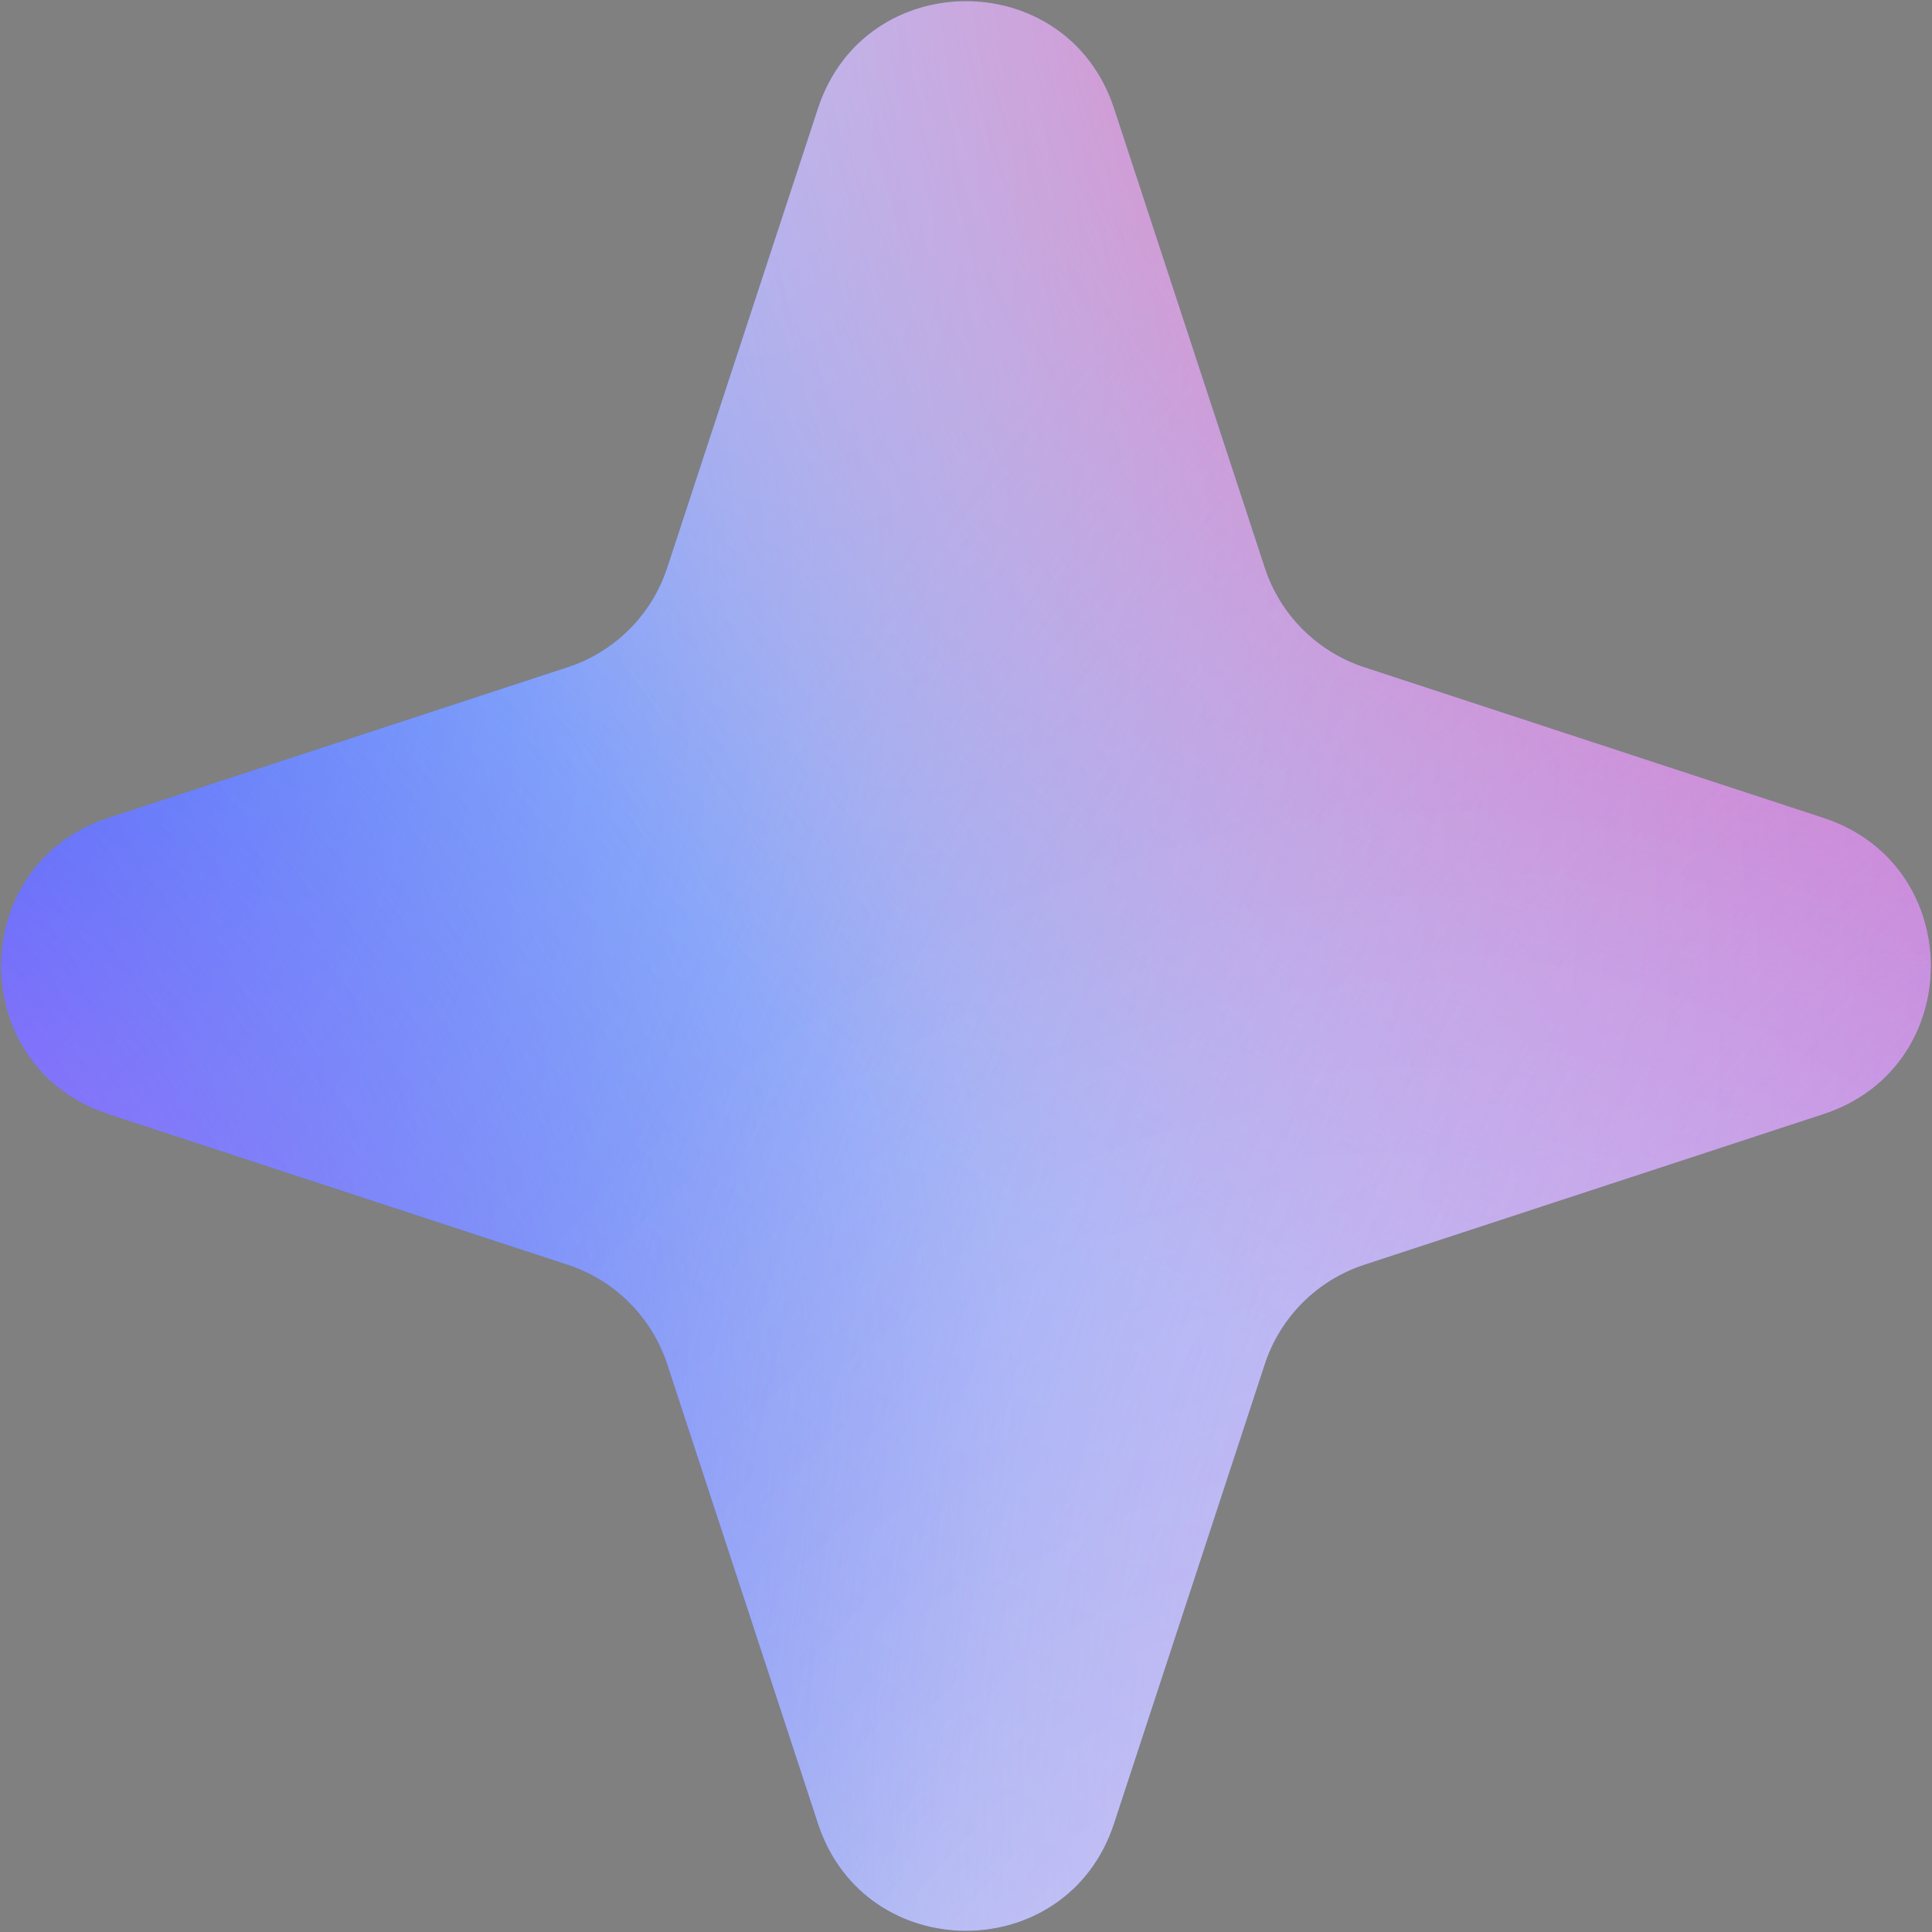
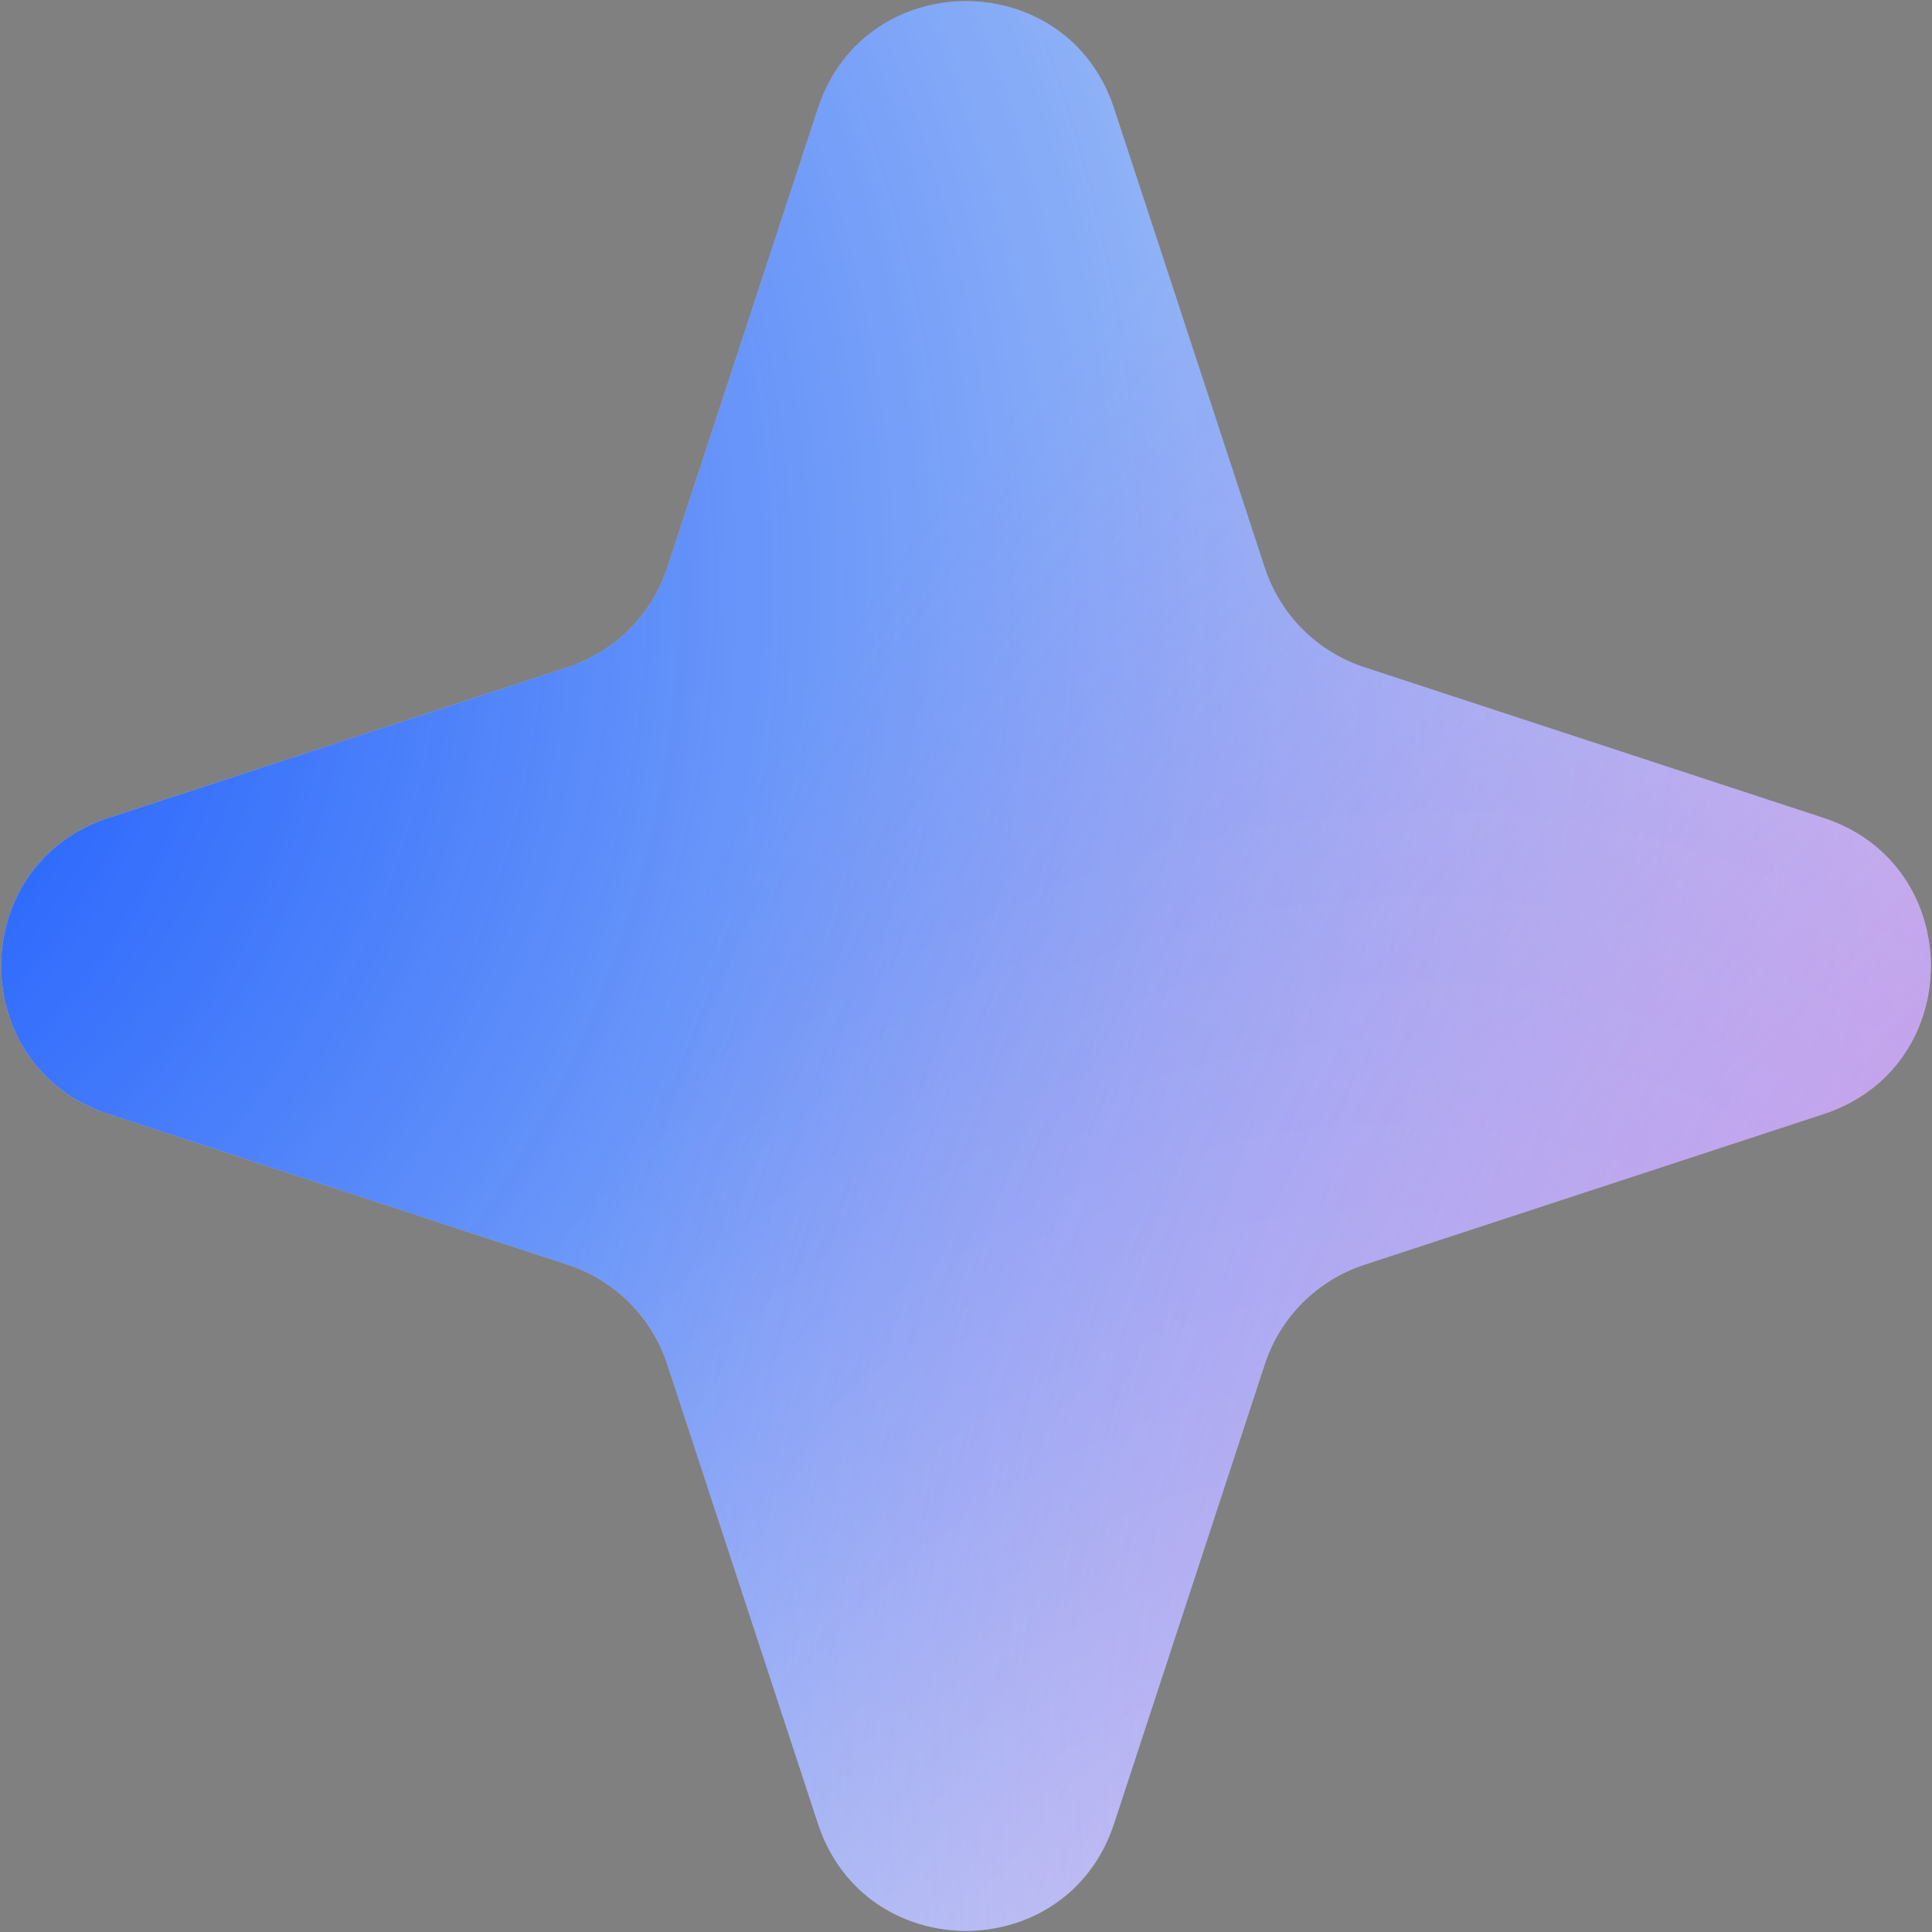
<svg xmlns="http://www.w3.org/2000/svg" width="62" height="62" viewBox="0 0 62 62" fill="none">
  <rect x="0" y="0" width="62" height="62" fill="#808080" stroke="none" />
-   <path d="M40.588 43.78L35.751 58.521C34.245 63.11 27.755 63.11 26.249 58.521L21.412 43.78C20.916 42.269 19.731 41.084 18.22 40.588L3.479 35.751C-1.11 34.245 -1.11 27.755 3.479 26.249L18.22 21.412C19.731 20.916 20.916 19.731 21.412 18.22L26.249 3.479C27.755 -1.11 34.245 -1.11 35.751 3.479L40.588 18.22C41.084 19.731 42.269 20.916 43.78 21.412L58.521 26.249C63.11 27.755 63.11 34.245 58.521 35.751L43.78 40.588C42.269 41.084 41.084 42.269 40.588 43.78Z" fill="#2B2F47" />
  <path d="M40.588 43.78L35.751 58.521C34.245 63.11 27.755 63.11 26.249 58.521L21.412 43.78C20.916 42.269 19.731 41.084 18.22 40.588L3.479 35.751C-1.11 34.245 -1.11 27.755 3.479 26.249L18.22 21.412C19.731 20.916 20.916 19.731 21.412 18.22L26.249 3.479C27.755 -1.11 34.245 -1.11 35.751 3.479L40.588 18.22C41.084 19.731 42.269 20.916 43.78 21.412L58.521 26.249C63.11 27.755 63.11 34.245 58.521 35.751L43.78 40.588C42.269 41.084 41.084 42.269 40.588 43.78Z" fill="#D0E0F3" />
  <path d="M40.588 43.78L35.751 58.521C34.245 63.11 27.755 63.11 26.249 58.521L21.412 43.78C20.916 42.269 19.731 41.084 18.22 40.588L3.479 35.751C-1.11 34.245 -1.11 27.755 3.479 26.249L18.22 21.412C19.731 20.916 20.916 19.731 21.412 18.22L26.249 3.479C27.755 -1.11 34.245 -1.11 35.751 3.479L40.588 18.22C41.084 19.731 42.269 20.916 43.78 21.412L58.521 26.249C63.11 27.755 63.11 34.245 58.521 35.751L43.78 40.588C42.269 41.084 41.084 42.269 40.588 43.78Z" fill="url(#paint0_radial_26_171)" />
-   <path d="M40.588 43.78L35.751 58.521C34.245 63.11 27.755 63.11 26.249 58.521L21.412 43.78C20.916 42.269 19.731 41.084 18.22 40.588L3.479 35.751C-1.11 34.245 -1.11 27.755 3.479 26.249L18.22 21.412C19.731 20.916 20.916 19.731 21.412 18.22L26.249 3.479C27.755 -1.11 34.245 -1.11 35.751 3.479L40.588 18.22C41.084 19.731 42.269 20.916 43.78 21.412L58.521 26.249C63.11 27.755 63.11 34.245 58.521 35.751L43.78 40.588C42.269 41.084 41.084 42.269 40.588 43.78Z" fill="url(#paint1_radial_26_171)" />
-   <path d="M40.588 43.78L35.751 58.521C34.245 63.11 27.755 63.11 26.249 58.521L21.412 43.78C20.916 42.269 19.731 41.084 18.22 40.588L3.479 35.751C-1.11 34.245 -1.11 27.755 3.479 26.249L18.22 21.412C19.731 20.916 20.916 19.731 21.412 18.22L26.249 3.479C27.755 -1.11 34.245 -1.11 35.751 3.479L40.588 18.22C41.084 19.731 42.269 20.916 43.78 21.412L58.521 26.249C63.11 27.755 63.11 34.245 58.521 35.751L43.78 40.588C42.269 41.084 41.084 42.269 40.588 43.78Z" fill="url(#paint2_radial_26_171)" />
  <path d="M40.588 43.78L35.751 58.521C34.245 63.11 27.755 63.11 26.249 58.521L21.412 43.78C20.916 42.269 19.731 41.084 18.22 40.588L3.479 35.751C-1.11 34.245 -1.11 27.755 3.479 26.249L18.22 21.412C19.731 20.916 20.916 19.731 21.412 18.22L26.249 3.479C27.755 -1.11 34.245 -1.11 35.751 3.479L40.588 18.22C41.084 19.731 42.269 20.916 43.78 21.412L58.521 26.249C63.11 27.755 63.11 34.245 58.521 35.751L43.78 40.588C42.269 41.084 41.084 42.269 40.588 43.78Z" fill="url(#paint3_radial_26_171)" />
-   <path d="M40.588 43.78L35.751 58.521C34.245 63.11 27.755 63.11 26.249 58.521L21.412 43.78C20.916 42.269 19.731 41.084 18.22 40.588L3.479 35.751C-1.11 34.245 -1.11 27.755 3.479 26.249L18.22 21.412C19.731 20.916 20.916 19.731 21.412 18.22L26.249 3.479C27.755 -1.11 34.245 -1.11 35.751 3.479L40.588 18.22C41.084 19.731 42.269 20.916 43.78 21.412L58.521 26.249C63.11 27.755 63.11 34.245 58.521 35.751L43.78 40.588C42.269 41.084 41.084 42.269 40.588 43.78Z" fill="url(#paint4_radial_26_171)" />
  <path d="M40.588 43.78L35.751 58.521C34.245 63.11 27.755 63.11 26.249 58.521L21.412 43.78C20.916 42.269 19.731 41.084 18.22 40.588L3.479 35.751C-1.11 34.245 -1.11 27.755 3.479 26.249L18.22 21.412C19.731 20.916 20.916 19.731 21.412 18.22L26.249 3.479C27.755 -1.11 34.245 -1.11 35.751 3.479L40.588 18.22C41.084 19.731 42.269 20.916 43.78 21.412L58.521 26.249C63.11 27.755 63.11 34.245 58.521 35.751L43.78 40.588C42.269 41.084 41.084 42.269 40.588 43.78Z" fill="url(#paint5_radial_26_171)" />
  <defs>
    <radialGradient id="paint0_radial_26_171" cx="0" cy="0" r="1" gradientUnits="userSpaceOnUse" gradientTransform="translate(-14.354 18.703) rotate(19.426) scale(110.915)">
      <stop stop-color="#0047FF" />
      <stop offset="0.693" stop-color="#004EFF" stop-opacity="0" />
    </radialGradient>
    <radialGradient id="paint1_radial_26_171" cx="0" cy="0" r="1" gradientUnits="userSpaceOnUse" gradientTransform="translate(-11 45.692) rotate(9.678) scale(62.695)">
      <stop stop-color="#E478FF" />
      <stop offset="0.693" stop-color="#5666EF" stop-opacity="0" />
    </radialGradient>
    <radialGradient id="paint2_radial_26_171" cx="0" cy="0" r="1" gradientUnits="userSpaceOnUse" gradientTransform="translate(61.342 -5.57) rotate(127.592) scale(93.717)">
      <stop stop-color="#FF1C89" />
      <stop offset="0.566" stop-color="#E566A3" stop-opacity="0" />
    </radialGradient>
    <radialGradient id="paint3_radial_26_171" cx="0" cy="0" r="1" gradientUnits="userSpaceOnUse" gradientTransform="translate(87.373 57.19) rotate(-178.198) scale(91.391)">
      <stop stop-color="#B566E6" />
      <stop offset="0.776" stop-color="#B566E6" stop-opacity="0" />
    </radialGradient>
    <radialGradient id="paint4_radial_26_171" cx="0" cy="0" r="1" gradientUnits="userSpaceOnUse" gradientTransform="translate(15.35 -11) rotate(65.115) scale(116.89 44.242)">
      <stop stop-color="white" stop-opacity="0.46" />
      <stop offset="0.776" stop-color="white" stop-opacity="0" />
    </radialGradient>
    <radialGradient id="paint5_radial_26_171" cx="0" cy="0" r="1" gradientUnits="userSpaceOnUse" gradientTransform="translate(39.783 73) rotate(-71.801) scale(49.087 37.673)">
      <stop stop-color="white" stop-opacity="0.21" />
      <stop offset="1" stop-color="white" stop-opacity="0" />
    </radialGradient>
  </defs>
</svg>